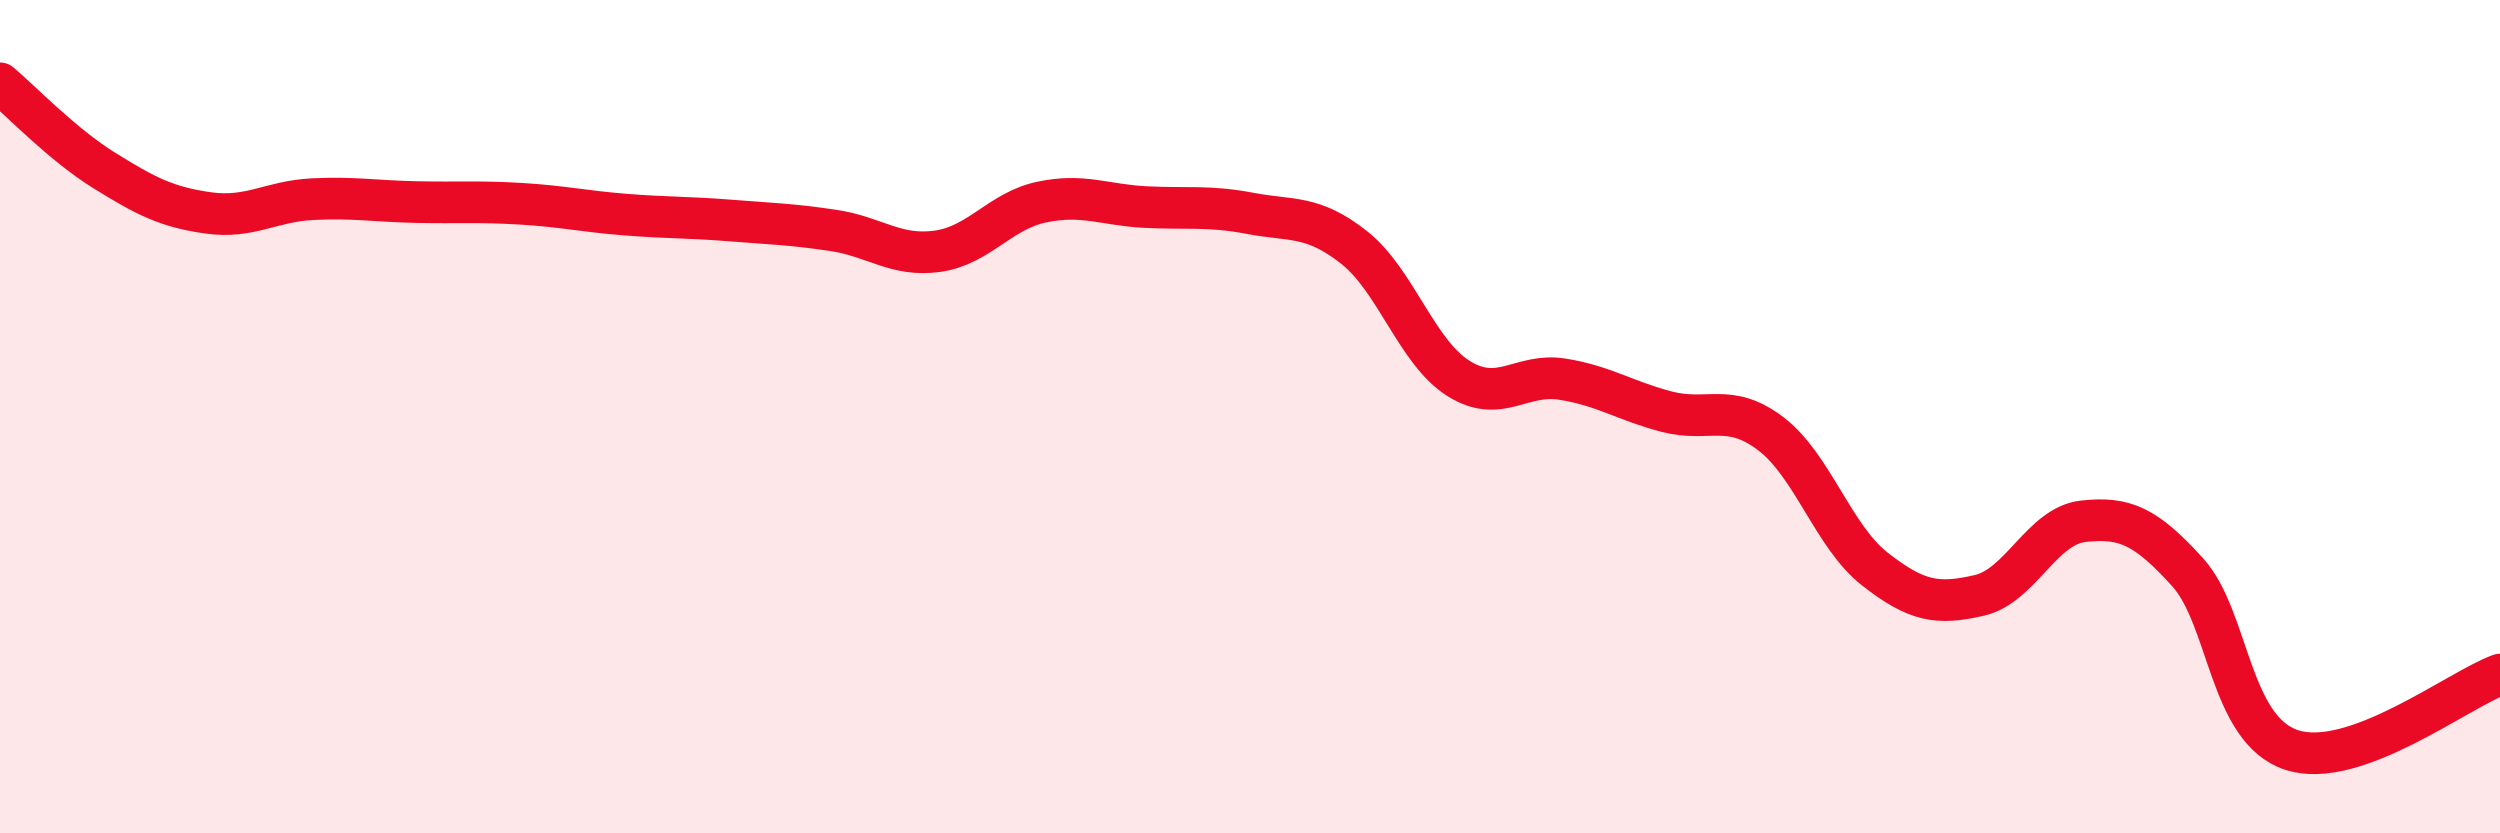
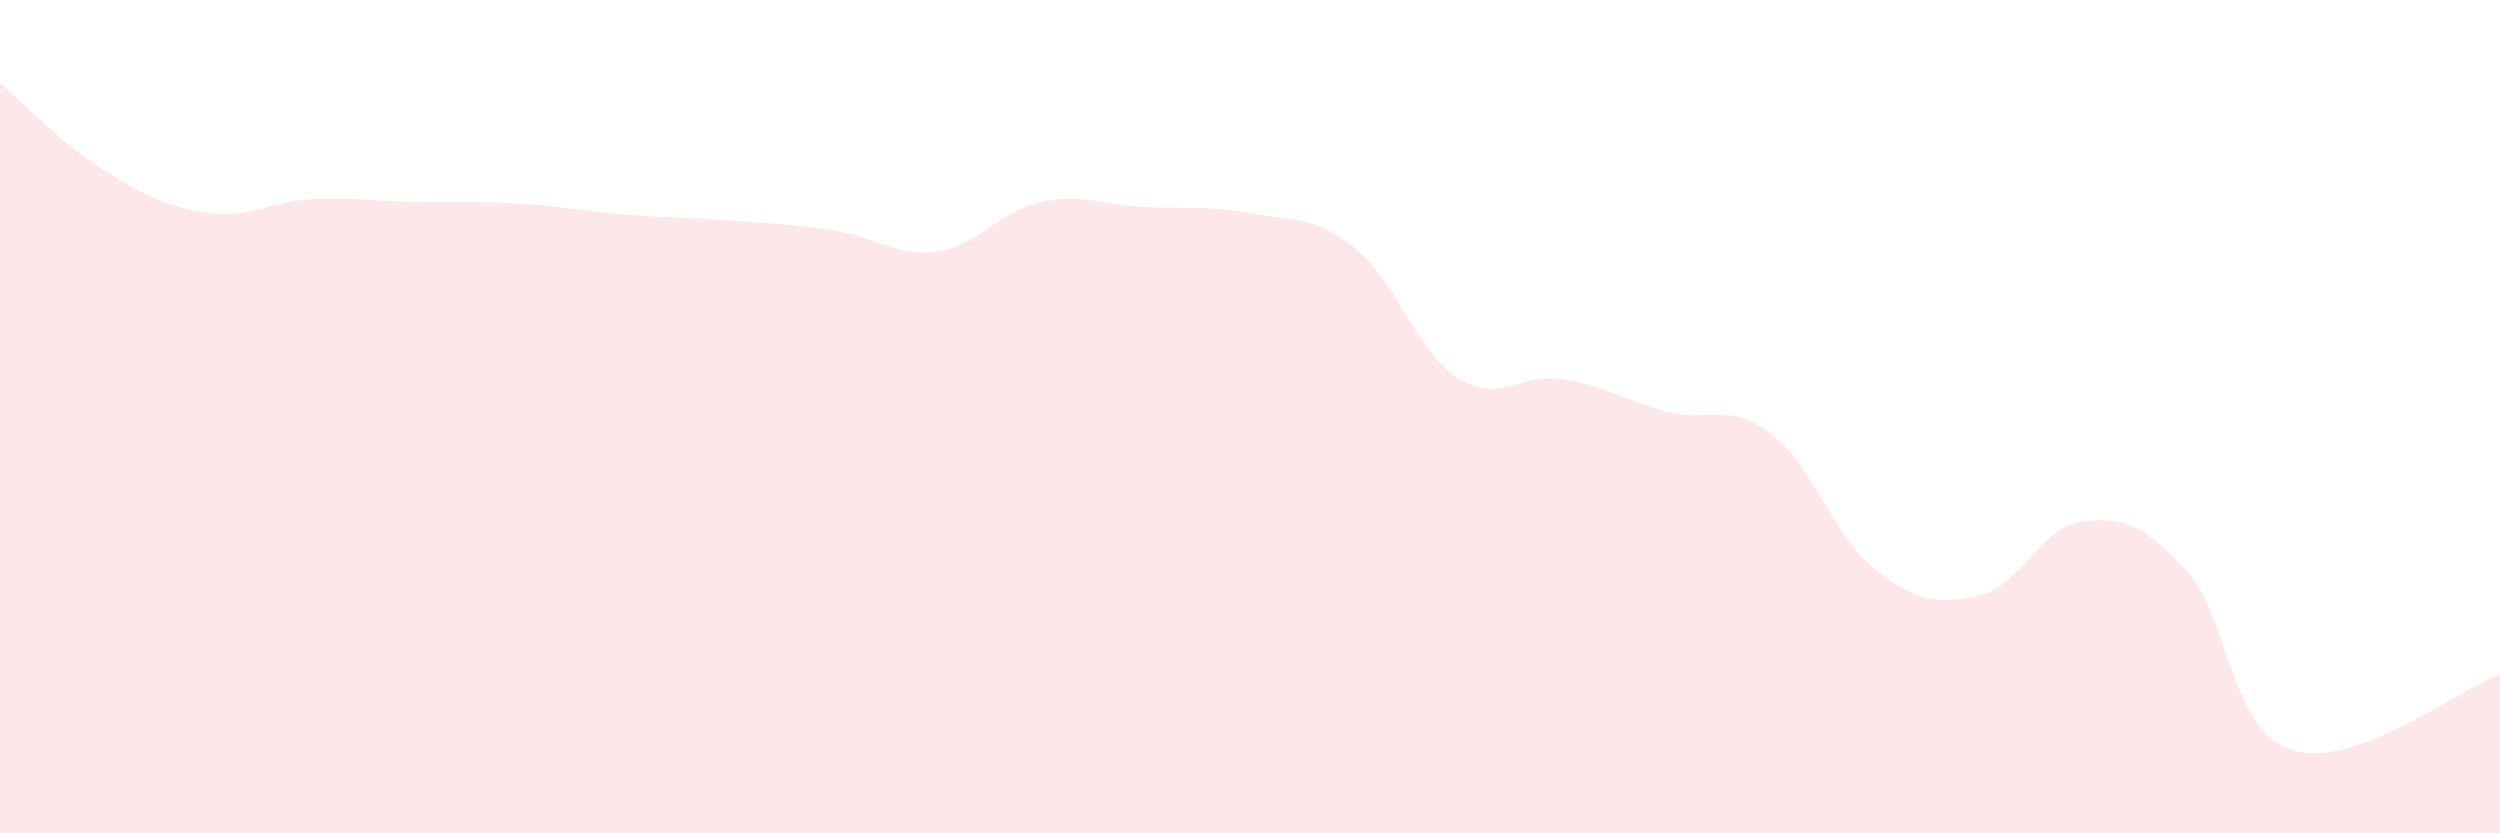
<svg xmlns="http://www.w3.org/2000/svg" width="60" height="20" viewBox="0 0 60 20">
  <path d="M 0,2 C 0.5,2.42 1.5,3.47 2.5,4.09 C 3.5,4.71 4,4.97 5,5.11 C 6,5.25 6.5,4.83 7.5,4.78 C 8.5,4.73 9,4.83 10,4.85 C 11,4.87 11.5,4.83 12.5,4.89 C 13.5,4.95 14,5.07 15,5.15 C 16,5.23 16.5,5.21 17.5,5.29 C 18.5,5.37 19,5.38 20,5.53 C 21,5.68 21.5,6.17 22.5,6.03 C 23.5,5.89 24,5.06 25,4.85 C 26,4.64 26.5,4.92 27.5,4.97 C 28.5,5.02 29,4.93 30,5.12 C 31,5.31 31.5,5.15 32.5,5.94 C 33.5,6.73 34,8.45 35,9.08 C 36,9.71 36.5,8.94 37.5,9.1 C 38.5,9.26 39,9.62 40,9.88 C 41,10.14 41.5,9.65 42.5,10.41 C 43.5,11.17 44,12.88 45,13.66 C 46,14.44 46.5,14.52 47.5,14.29 C 48.5,14.06 49,12.62 50,12.51 C 51,12.4 51.5,12.63 52.5,13.73 C 53.5,14.83 53.5,17.51 55,18 C 56.5,18.49 59,16.55 60,16.19L60 20L0 20Z" fill="#EB0A25" opacity="0.1" stroke-linecap="round" stroke-linejoin="round" />
-   <path d="M 0,2 C 0.5,2.42 1.5,3.47 2.5,4.09 C 3.5,4.71 4,4.97 5,5.11 C 6,5.25 6.5,4.83 7.5,4.78 C 8.5,4.73 9,4.83 10,4.85 C 11,4.87 11.5,4.83 12.5,4.89 C 13.5,4.95 14,5.07 15,5.15 C 16,5.23 16.5,5.21 17.5,5.29 C 18.5,5.37 19,5.38 20,5.53 C 21,5.68 21.5,6.17 22.5,6.03 C 23.5,5.89 24,5.06 25,4.85 C 26,4.64 26.5,4.92 27.5,4.97 C 28.5,5.02 29,4.93 30,5.12 C 31,5.31 31.5,5.15 32.5,5.94 C 33.5,6.73 34,8.45 35,9.08 C 36,9.71 36.5,8.94 37.5,9.1 C 38.5,9.26 39,9.62 40,9.88 C 41,10.14 41.5,9.65 42.5,10.41 C 43.5,11.17 44,12.88 45,13.66 C 46,14.44 46.5,14.52 47.5,14.29 C 48.5,14.06 49,12.62 50,12.51 C 51,12.4 51.5,12.63 52.5,13.73 C 53.5,14.83 53.5,17.51 55,18 C 56.5,18.49 59,16.55 60,16.19" stroke="#EB0A25" stroke-width="1" fill="none" stroke-linecap="round" stroke-linejoin="round" />
</svg>